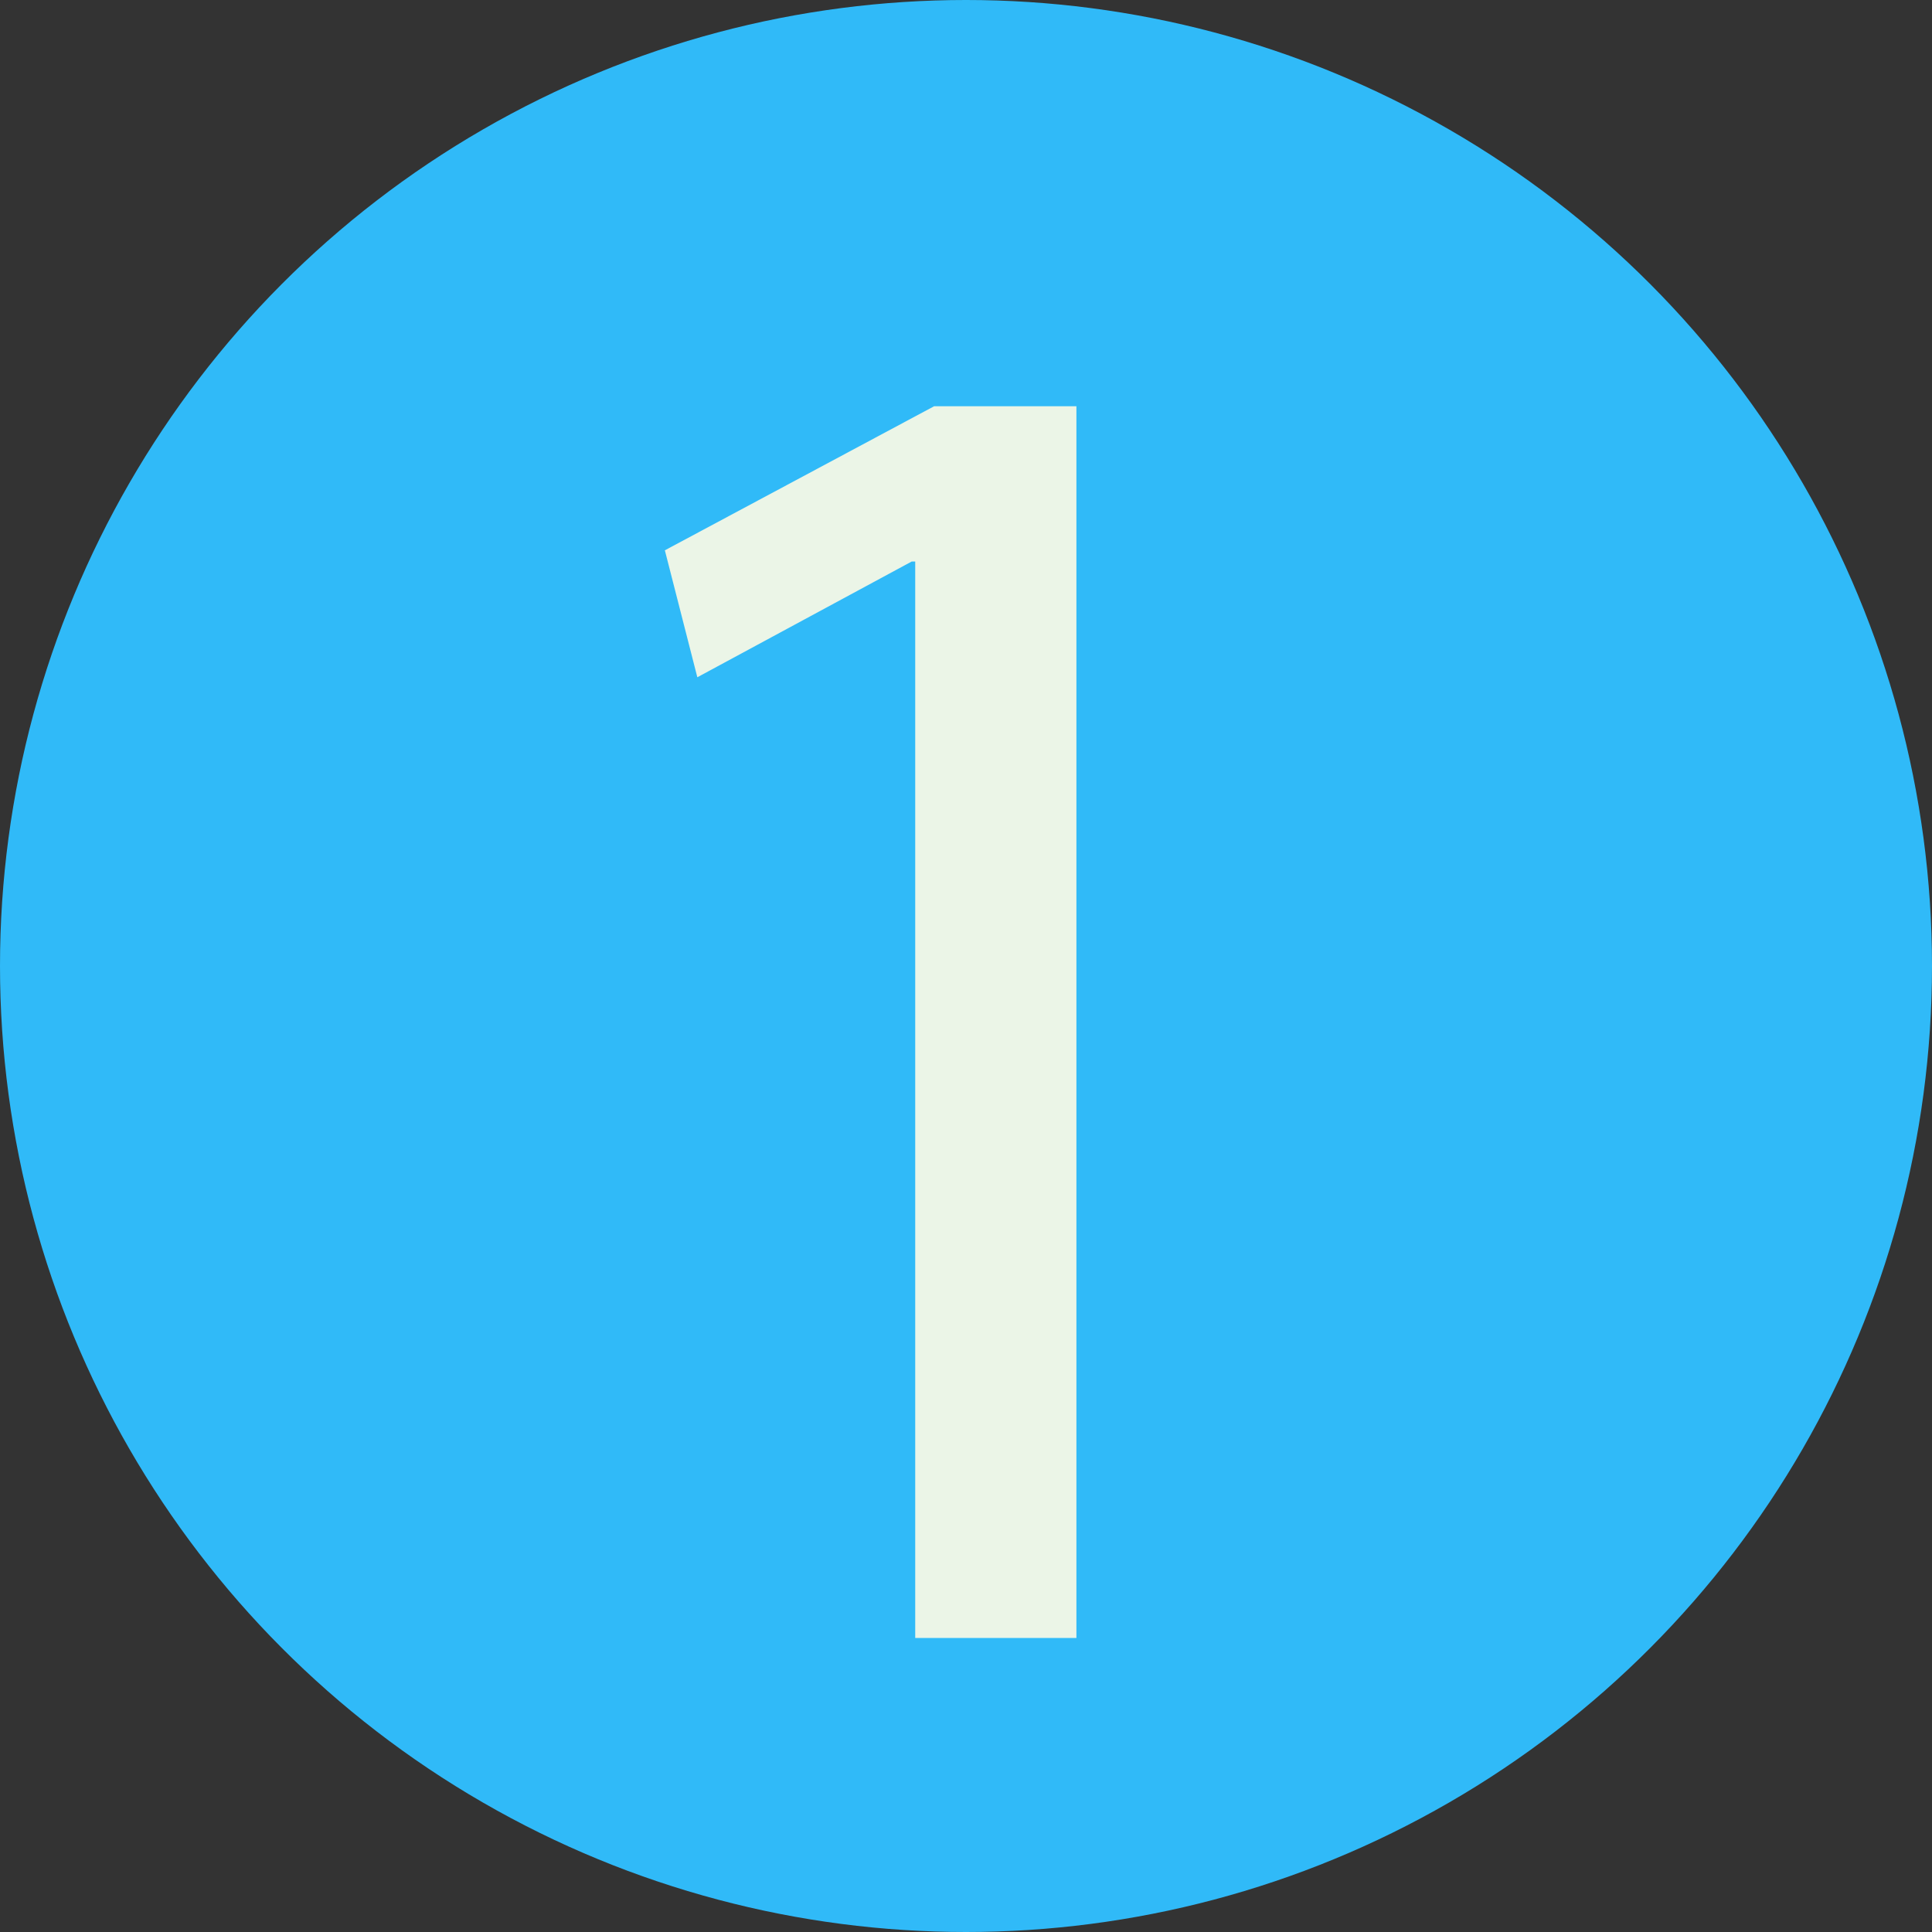
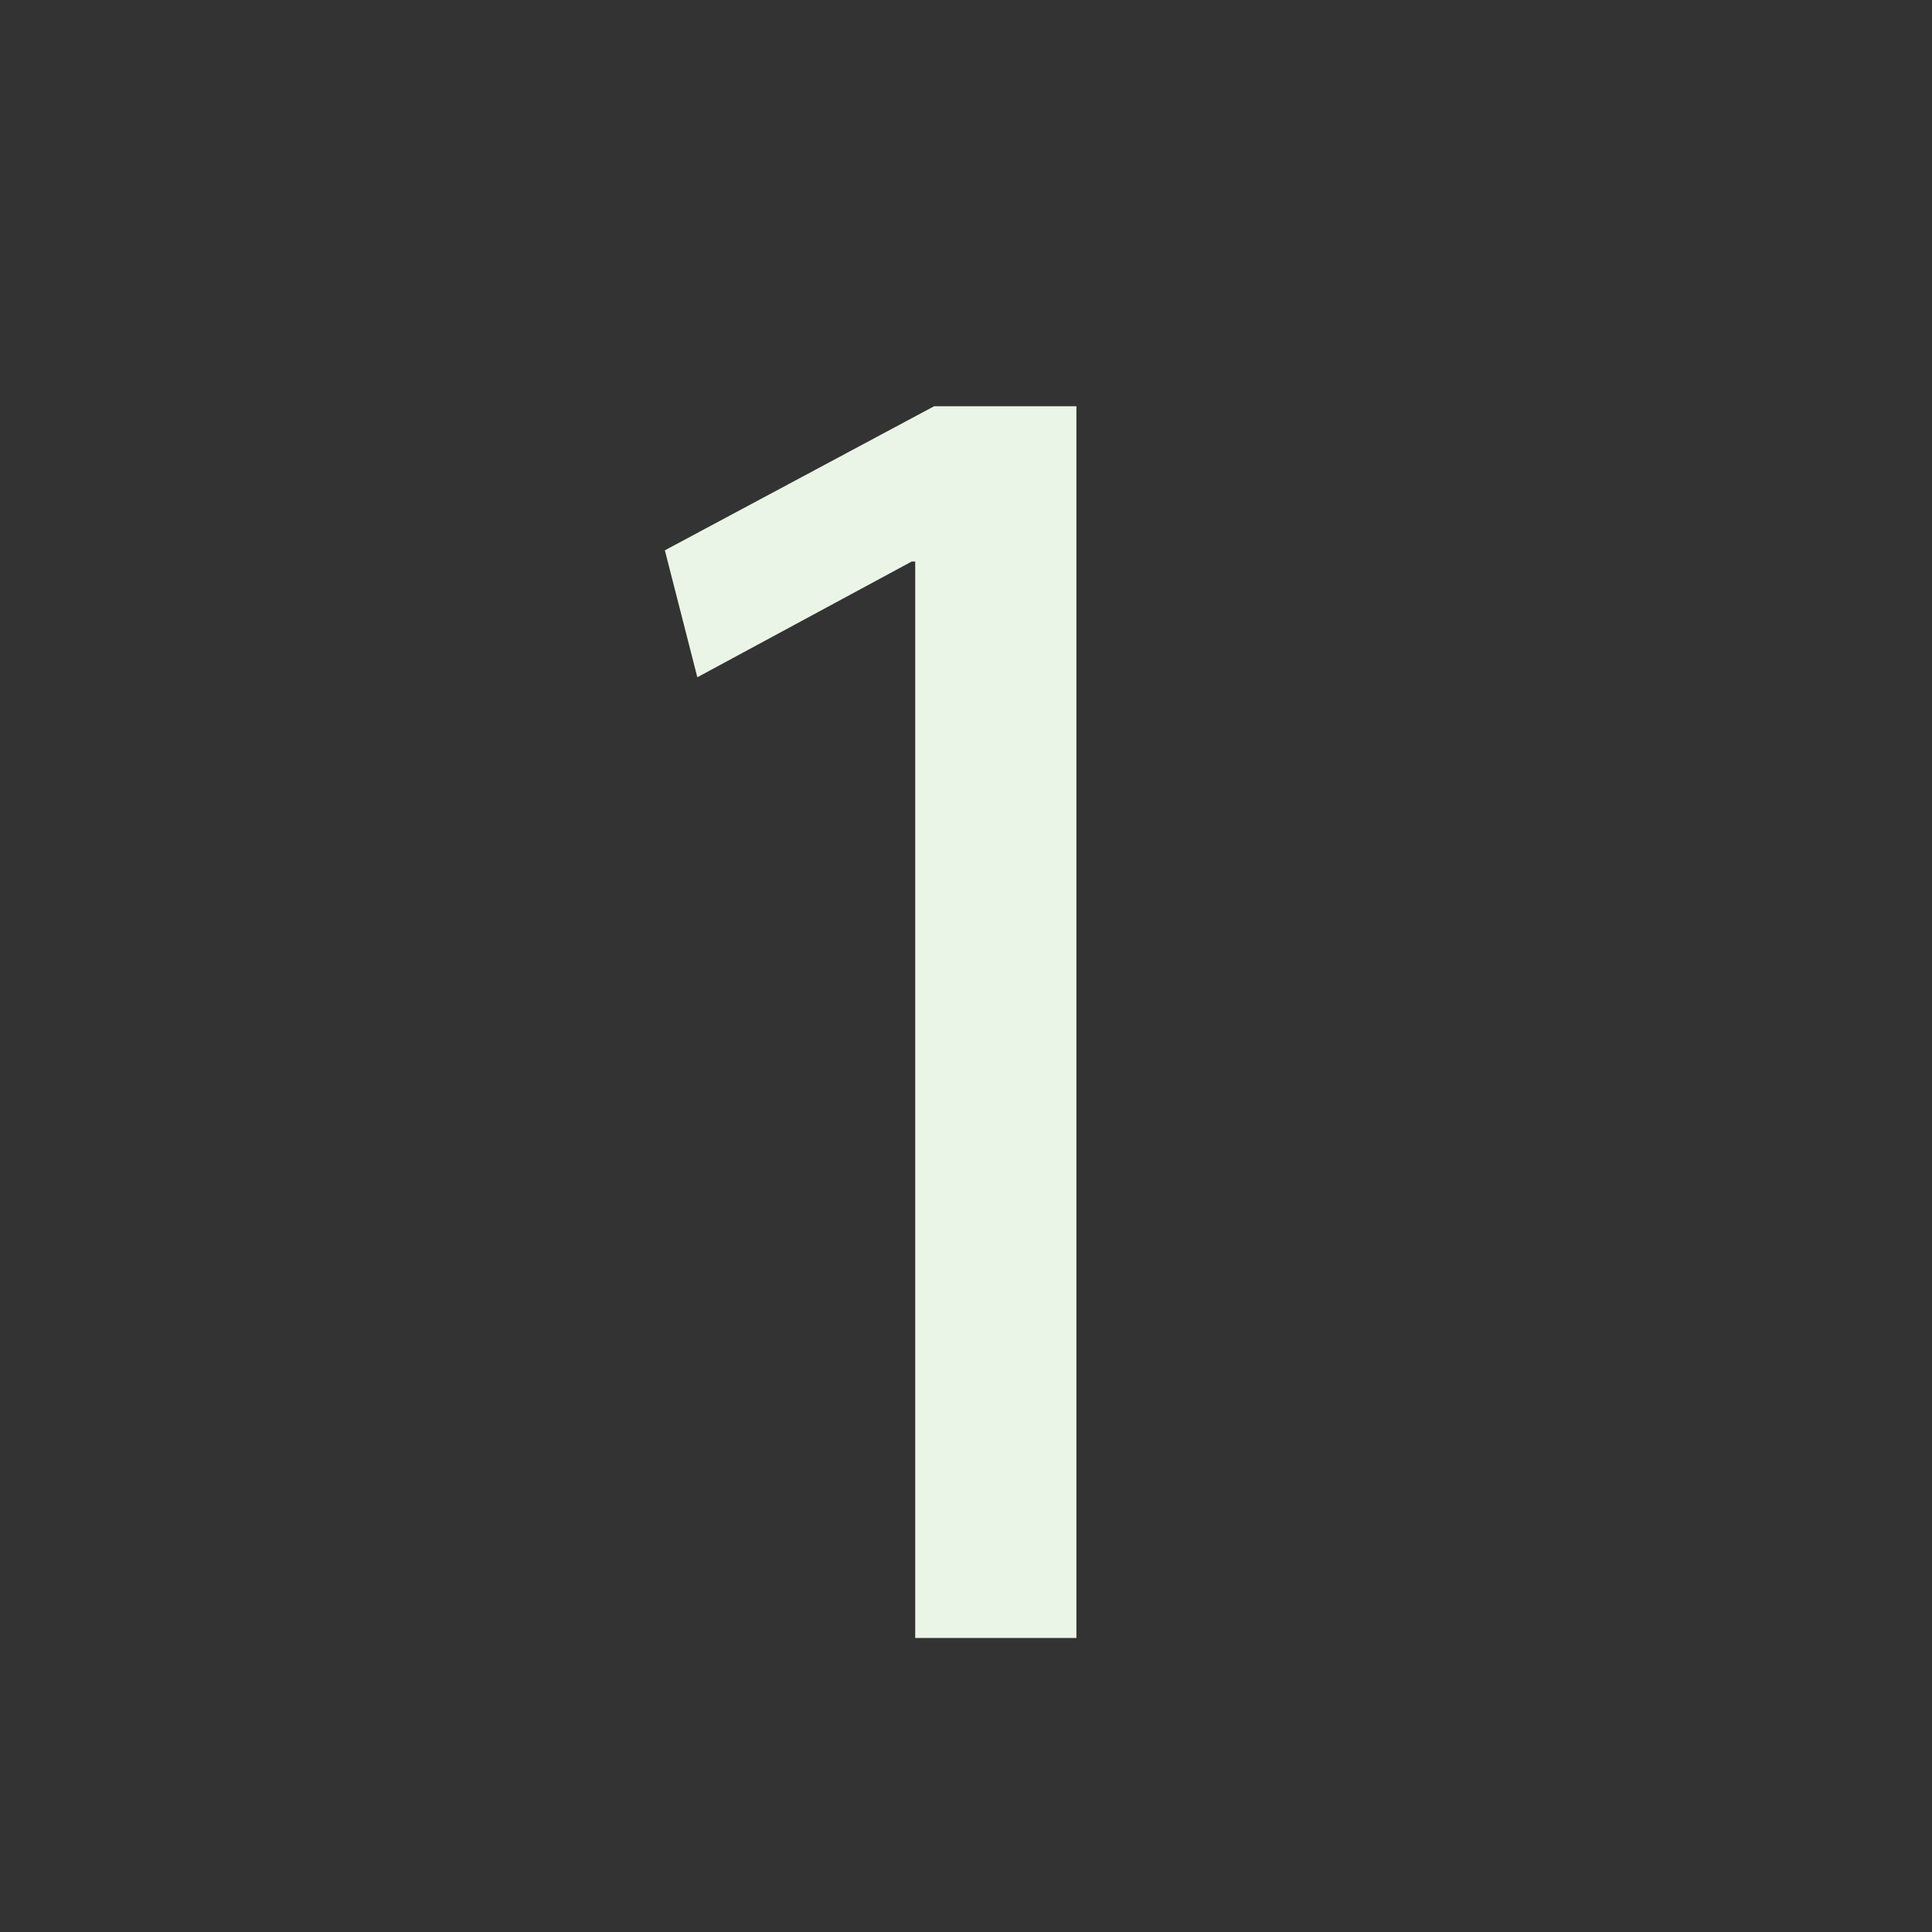
<svg xmlns="http://www.w3.org/2000/svg" id="Capa_2" data-name="Capa 2" viewBox="0 0 32.72 32.72">
  <rect x="0" y="0" width="32.72" height="32.72" fill="#333333" stroke="none" />
  <defs>
    <style>
      .cls-1 {
        fill: #ebf5e7;
      }

      .cls-2 {
        fill: #30baf8;
      }
    </style>
  </defs>
  <g id="Capa_2-2" data-name="Capa 2">
-     <circle class="cls-2" cx="16.36" cy="16.36" r="16.36" />
    <path class="cls-1" d="M15.5,9.51h-.06l-3.63,1.96-.55-2.15,4.56-2.44h2.41V27.74h-2.73V9.51Z" />
  </g>
</svg>